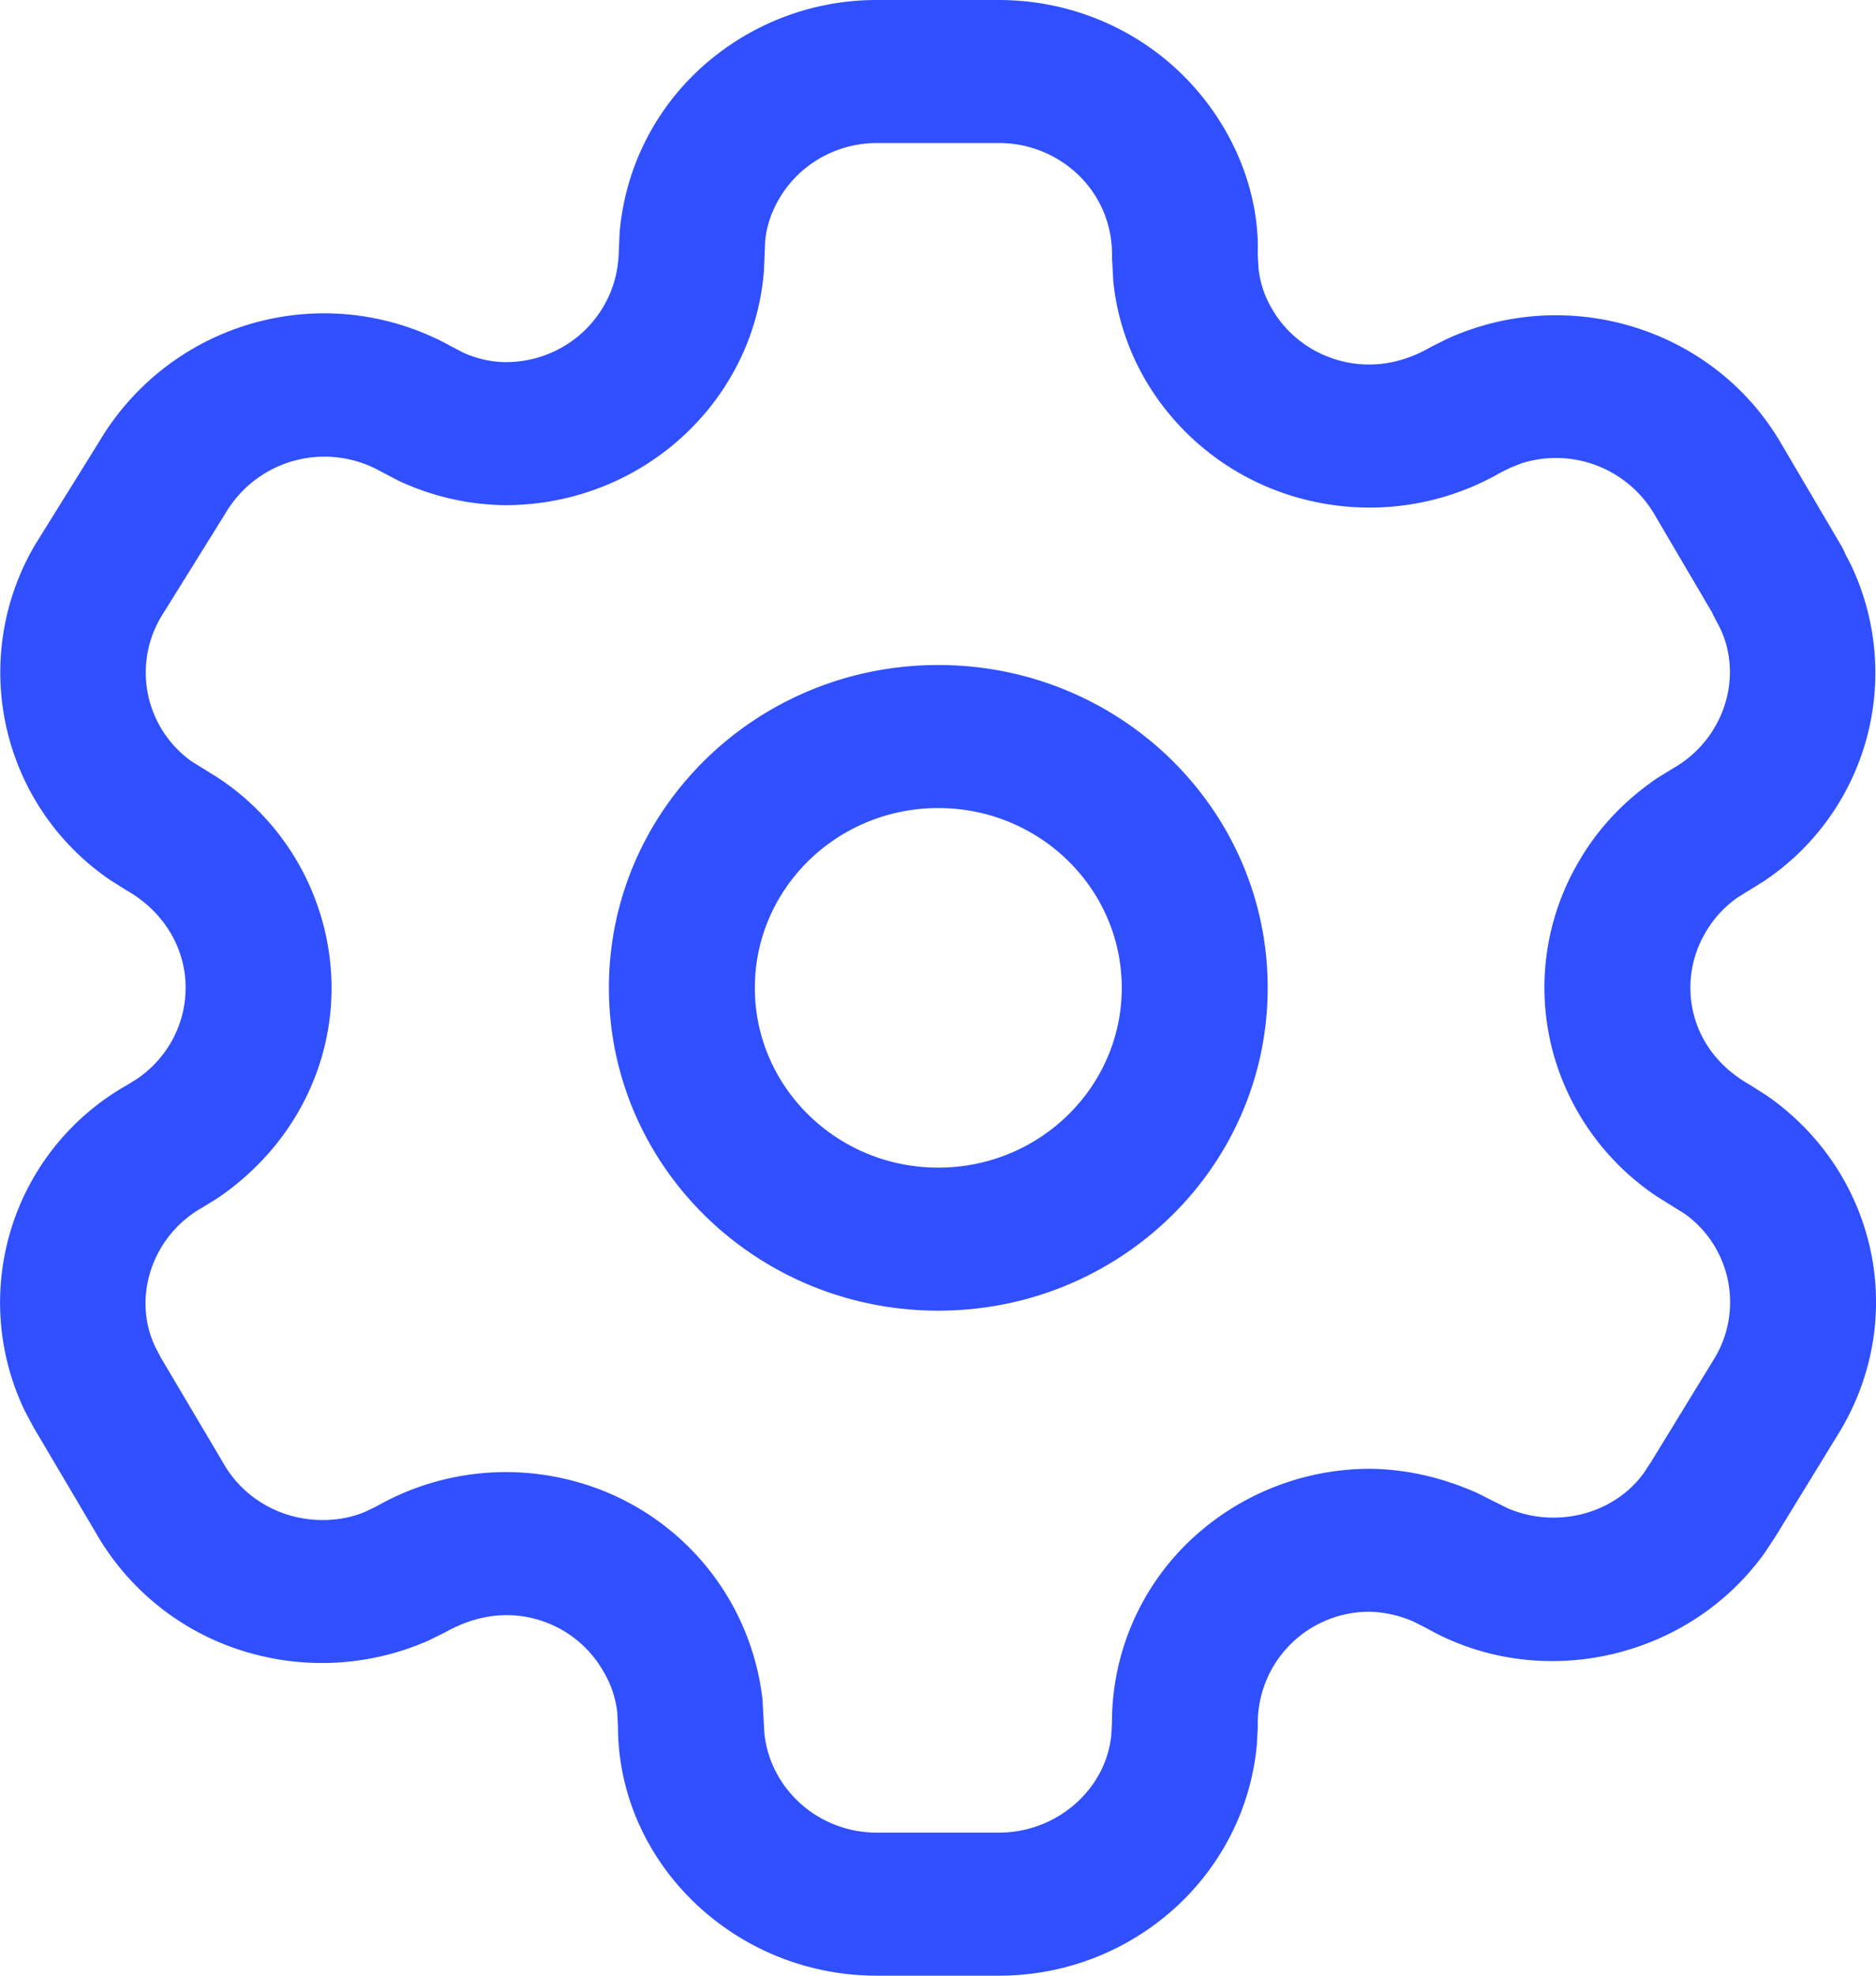
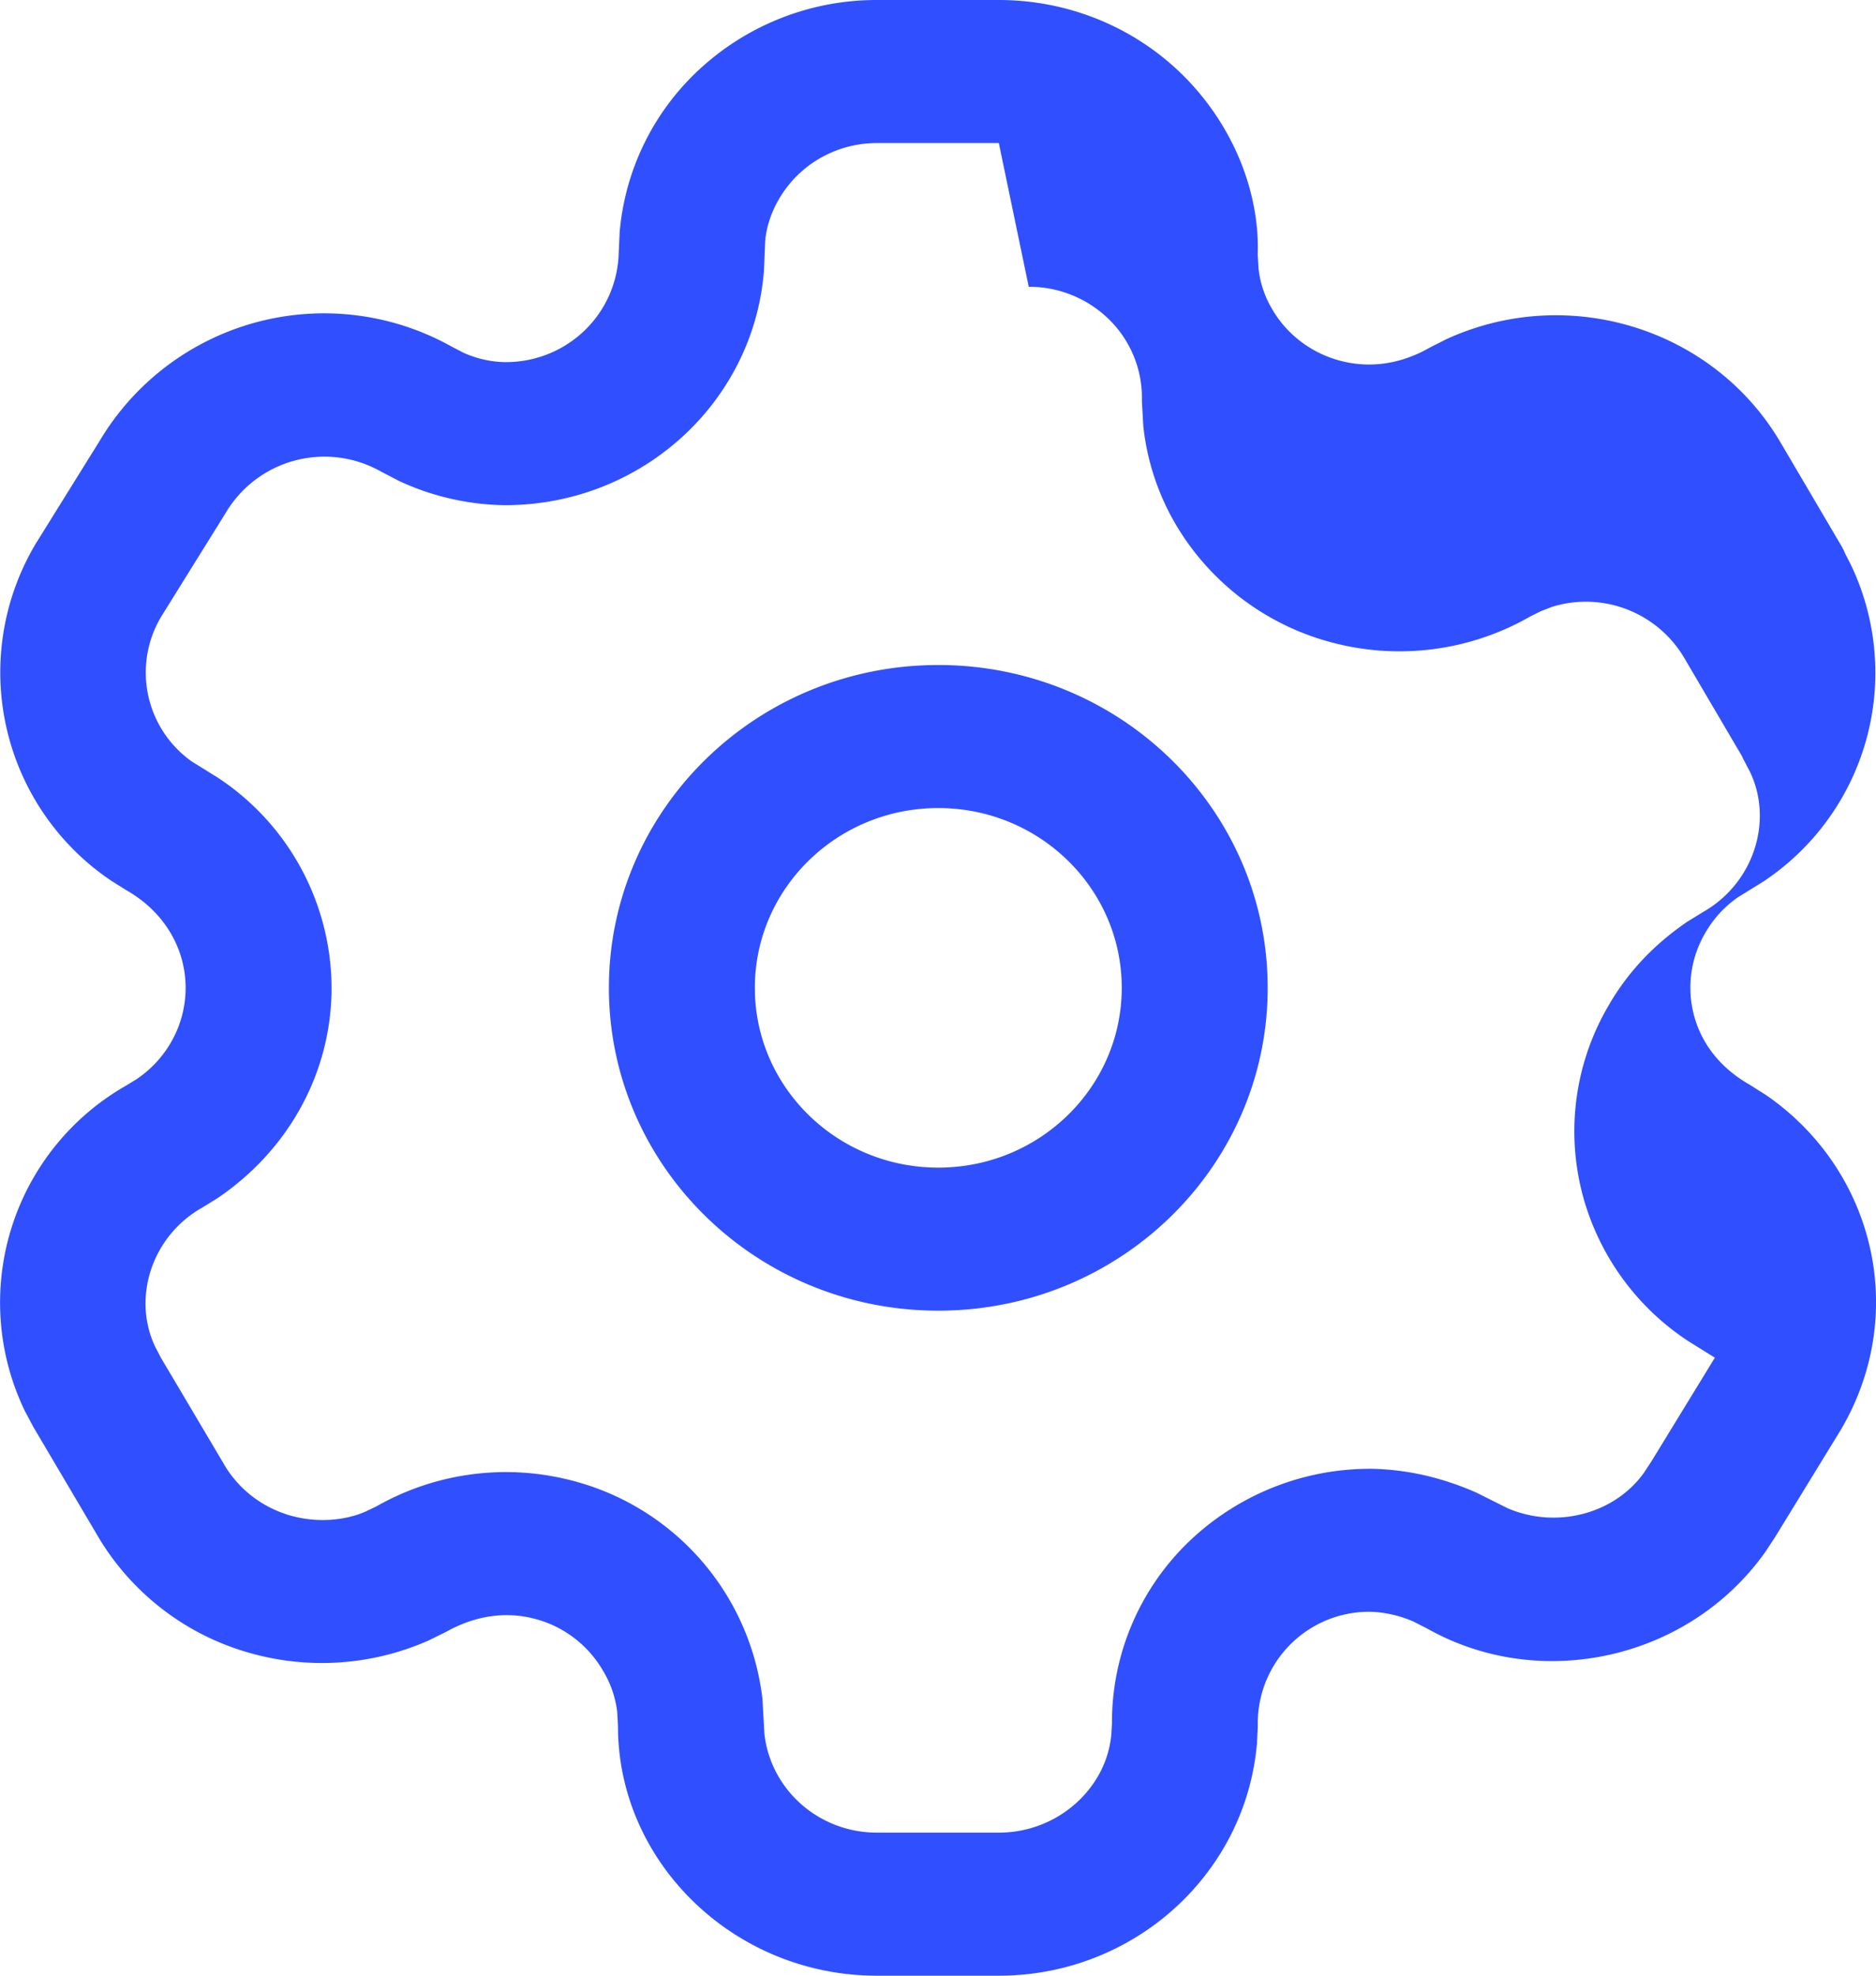
<svg xmlns="http://www.w3.org/2000/svg" width="19" height="20">
-   <path d="M10.116 0c.71 0 1.388.28 1.882.779.494.498.762 1.17.74 1.799l.009.147c.017.146.065.286.144.416.152.255.402.44.695.514.292.074.602.032.896-.137l.164-.083c1.23-.566 2.705-.116 3.387 1.044l.614 1.043c.016.027.03.056.042.085l.057.111a2.536 2.536 0 0 1-.884 3.204l-.257.159a1.102 1.102 0 0 0-.33.356 1.094 1.094 0 0 0-.117.847c.078.287.27.53.56.695l.166.105c.505.346.869.855 1.028 1.439.18.659.083 1.36-.272 1.957l-.66 1.077-.1.152c-.774 1.092-2.279 1.425-3.427.776l-.136-.069a1.187 1.187 0 0 0-.435-.1 1.128 1.128 0 0 0-1.143 1.154l-.008.171C12.62 18.971 11.484 20 10.116 20H8.881c-1.449 0-2.623-1.15-2.622-2.525l-.008-.147a1.045 1.045 0 0 0-.148-.422 1.125 1.125 0 0 0-.688-.519c-.29-.076-.6-.035-.9.134l-.177.087a2.674 2.674 0 0 1-1.794.129 2.606 2.606 0 0 1-1.57-1.215l-.637-1.078-.085-.16a2.527 2.527 0 0 1 1.03-3.297l.104-.064c.309-.21.494-.554.494-.923 0-.401-.219-.772-.6-.988l-.156-.098A2.542 2.542 0 0 1 .36 5.507l.65-1.045a2.646 2.646 0 0 1 3.552-.96l.134.07c.135.06.283.093.425.094.626 0 1.137-.492 1.146-1.124l.009-.194A2.54 2.54 0 0 1 7.028.755 2.642 2.642 0 0 1 8.881 0zm0 1.448H8.881c-.302 0-.592.118-.806.328-.189.186-.304.431-.325.66l-.013.306C7.633 4.07 6.5 5.114 5.113 5.114a2.619 2.619 0 0 1-1.069-.244l-.192-.1a1.163 1.163 0 0 0-1.571.43l-.65 1.045a1.103 1.103 0 0 0 .312 1.464l.261.162A2.556 2.556 0 0 1 3.358 10c0 .845-.424 1.634-1.156 2.13l-.156.096c-.512.29-.71.918-.472 1.412l.056.107.63 1.063c.147.262.395.454.688.536.26.072.538.052.754-.042l.109-.052a2.652 2.652 0 0 1 1.986-.261 2.592 2.592 0 0 1 1.925 2.21l.02.353c.062.562.548 1 1.14 1h1.234c.598 0 1.094-.45 1.14-1l.006-.11a2.535 2.535 0 0 1 .766-1.823 2.651 2.651 0 0 1 1.877-.75c.35.009.695.086 1.048.241l.316.158c.496.213 1.084.058 1.382-.361l.073-.111.644-1.052a1.1 1.1 0 0 0-.303-1.455l-.273-.17a2.564 2.564 0 0 1-1.062-1.462 2.513 2.513 0 0 1 .265-1.944c.19-.326.451-.606.792-.838l.161-.099c.512-.293.71-.921.473-1.417l-.07-.134-.013-.028-.585-.995a1.157 1.157 0 0 0-1.34-.513l-.112.044-.103.051a2.661 2.661 0 0 1-1.984.272 2.607 2.607 0 0 1-1.596-1.18 2.488 2.488 0 0 1-.342-1.021l-.014-.253a1.11 1.11 0 0 0-.323-.814 1.158 1.158 0 0 0-.823-.34zm-.613 5.284c1.843 0 3.336 1.463 3.336 3.268 0 1.805-1.493 3.268-3.336 3.268-1.842 0-3.336-1.463-3.336-3.268 0-1.805 1.494-3.268 3.336-3.268zm0 1.448c-1.026 0-1.858.815-1.858 1.82 0 1.005.832 1.82 1.858 1.82 1.026 0 1.858-.815 1.858-1.82 0-1.005-.832-1.82-1.858-1.82z" fill="#304FFE" fill-rule="nonzero" />
+   <path d="M10.116 0c.71 0 1.388.28 1.882.779.494.498.762 1.17.74 1.799l.009.147c.017.146.065.286.144.416.152.255.402.44.695.514.292.074.602.032.896-.137l.164-.083c1.23-.566 2.705-.116 3.387 1.044l.614 1.043c.016.027.03.056.042.085l.057.111a2.536 2.536 0 0 1-.884 3.204l-.257.159a1.102 1.102 0 0 0-.33.356 1.094 1.094 0 0 0-.117.847c.078.287.27.53.56.695l.166.105c.505.346.869.855 1.028 1.439.18.659.083 1.36-.272 1.957l-.66 1.077-.1.152c-.774 1.092-2.279 1.425-3.427.776l-.136-.069a1.187 1.187 0 0 0-.435-.1 1.128 1.128 0 0 0-1.143 1.154l-.008.171C12.62 18.971 11.484 20 10.116 20H8.881c-1.449 0-2.623-1.15-2.622-2.525l-.008-.147a1.045 1.045 0 0 0-.148-.422 1.125 1.125 0 0 0-.688-.519c-.29-.076-.6-.035-.9.134l-.177.087a2.674 2.674 0 0 1-1.794.129 2.606 2.606 0 0 1-1.57-1.215l-.637-1.078-.085-.16a2.527 2.527 0 0 1 1.03-3.297l.104-.064c.309-.21.494-.554.494-.923 0-.401-.219-.772-.6-.988l-.156-.098A2.542 2.542 0 0 1 .36 5.507l.65-1.045a2.646 2.646 0 0 1 3.552-.96l.134.07c.135.06.283.093.425.094.626 0 1.137-.492 1.146-1.124l.009-.194A2.54 2.54 0 0 1 7.028.755 2.642 2.642 0 0 1 8.881 0zm0 1.448H8.881c-.302 0-.592.118-.806.328-.189.186-.304.431-.325.66l-.013.306C7.633 4.07 6.5 5.114 5.113 5.114a2.619 2.619 0 0 1-1.069-.244l-.192-.1a1.163 1.163 0 0 0-1.571.43l-.65 1.045a1.103 1.103 0 0 0 .312 1.464l.261.162A2.556 2.556 0 0 1 3.358 10c0 .845-.424 1.634-1.156 2.13l-.156.096c-.512.29-.71.918-.472 1.412l.056.107.63 1.063c.147.262.395.454.688.536.26.072.538.052.754-.042l.109-.052a2.652 2.652 0 0 1 1.986-.261 2.592 2.592 0 0 1 1.925 2.21l.02.353c.062.562.548 1 1.14 1h1.234c.598 0 1.094-.45 1.14-1l.006-.11a2.535 2.535 0 0 1 .766-1.823 2.651 2.651 0 0 1 1.877-.75c.35.009.695.086 1.048.241l.316.158c.496.213 1.084.058 1.382-.361l.073-.111.644-1.052l-.273-.17a2.564 2.564 0 0 1-1.062-1.462 2.513 2.513 0 0 1 .265-1.944c.19-.326.451-.606.792-.838l.161-.099c.512-.293.71-.921.473-1.417l-.07-.134-.013-.028-.585-.995a1.157 1.157 0 0 0-1.34-.513l-.112.044-.103.051a2.661 2.661 0 0 1-1.984.272 2.607 2.607 0 0 1-1.596-1.18 2.488 2.488 0 0 1-.342-1.021l-.014-.253a1.11 1.11 0 0 0-.323-.814 1.158 1.158 0 0 0-.823-.34zm-.613 5.284c1.843 0 3.336 1.463 3.336 3.268 0 1.805-1.493 3.268-3.336 3.268-1.842 0-3.336-1.463-3.336-3.268 0-1.805 1.494-3.268 3.336-3.268zm0 1.448c-1.026 0-1.858.815-1.858 1.82 0 1.005.832 1.82 1.858 1.82 1.026 0 1.858-.815 1.858-1.82 0-1.005-.832-1.82-1.858-1.82z" fill="#304FFE" fill-rule="nonzero" />
</svg>